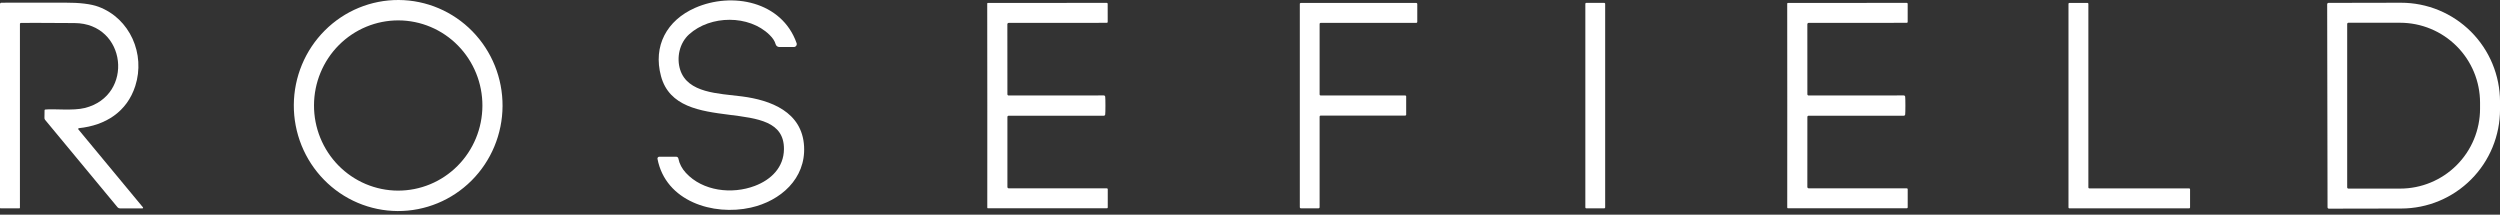
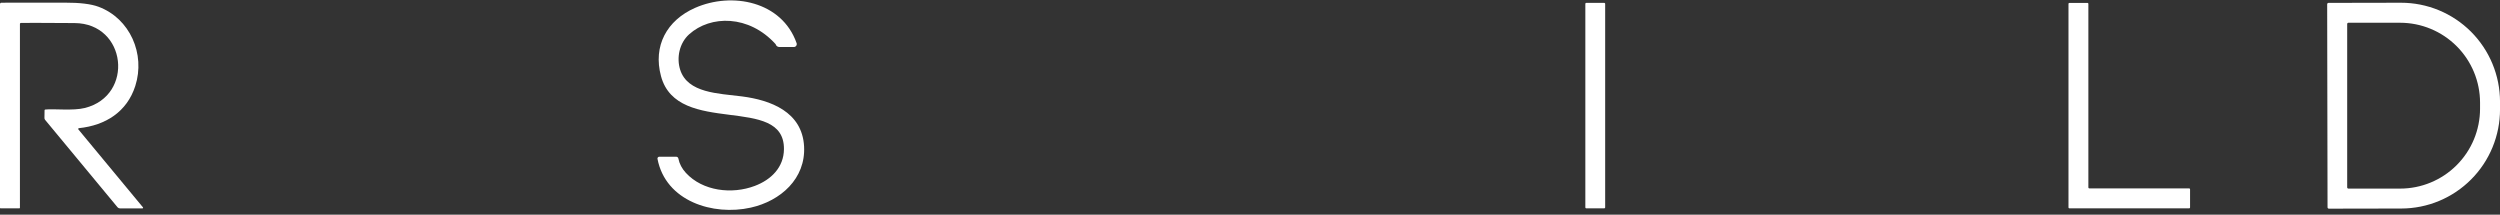
<svg xmlns="http://www.w3.org/2000/svg" width="198" height="17" viewBox="0 0 198 17" fill="none">
  <rect x="0" y="0" width="198" height="17" fill="#333333" stroke="none" />
-   <path d="M31.492 16.715C30.407 16.709 29.333 16.487 28.332 16.062C27.331 15.637 26.423 15.017 25.66 14.236C24.896 13.456 24.292 12.532 23.882 11.516C23.472 10.5 23.264 9.412 23.27 8.314C23.281 6.098 24.163 3.977 25.722 2.417C27.28 0.858 29.387 -0.011 31.58 0C32.665 0.006 33.739 0.228 34.74 0.653C35.74 1.078 36.648 1.698 37.412 2.479C38.175 3.259 38.78 4.183 39.19 5.199C39.6 6.215 39.808 7.303 39.802 8.401C39.791 10.617 38.908 12.739 37.35 14.298C35.792 15.857 33.684 16.726 31.492 16.715ZM31.514 15.097C32.39 15.1 33.258 14.928 34.068 14.593C34.878 14.257 35.615 13.763 36.237 13.139C36.858 12.515 37.352 11.774 37.69 10.957C38.028 10.14 38.204 9.264 38.207 8.379C38.21 7.494 38.041 6.617 37.708 5.798C37.376 4.979 36.887 4.234 36.27 3.606C35.653 2.977 34.919 2.478 34.112 2.137C33.304 1.795 32.437 1.618 31.561 1.615C30.685 1.612 29.817 1.783 29.007 2.119C28.197 2.455 27.46 2.949 26.838 3.573C26.217 4.196 25.723 4.938 25.385 5.755C25.047 6.571 24.872 7.447 24.869 8.332C24.865 9.218 25.035 10.095 25.367 10.914C25.7 11.733 26.188 12.478 26.805 13.106C27.422 13.734 28.156 14.233 28.964 14.575C29.772 14.916 30.638 15.094 31.514 15.097Z" fill="white" />
-   <path d="M53.556 12.413C53.597 12.413 53.636 12.427 53.667 12.452C53.698 12.478 53.719 12.514 53.726 12.553C53.808 12.969 54.006 13.348 54.319 13.689C55.655 15.142 57.973 15.409 59.782 14.723C61.071 14.236 62.075 13.259 62.089 11.815C62.133 7.409 53.656 10.872 52.352 6.035C51.705 3.64 52.806 1.613 55.054 0.622C57.983 -0.666 61.93 0.109 63.09 3.415C63.103 3.45 63.106 3.488 63.101 3.524C63.096 3.561 63.082 3.596 63.061 3.626C63.039 3.657 63.011 3.681 62.978 3.698C62.945 3.715 62.908 3.724 62.871 3.724H61.724C61.657 3.724 61.591 3.701 61.537 3.66C61.484 3.619 61.445 3.561 61.428 3.496C61.365 3.259 61.204 3.013 60.946 2.76C59.316 1.166 56.276 1.189 54.578 2.719C53.807 3.415 53.57 4.571 53.868 5.517C54.454 7.381 56.917 7.399 58.76 7.635C61.042 7.93 63.532 8.857 63.683 11.587C63.823 14.152 61.819 15.916 59.463 16.443C56.479 17.113 52.717 15.944 52.073 12.581C52.069 12.561 52.069 12.54 52.075 12.52C52.08 12.499 52.089 12.481 52.102 12.465C52.115 12.448 52.132 12.435 52.151 12.427C52.17 12.418 52.191 12.413 52.212 12.413H53.556Z" fill="white" />
+   <path d="M53.556 12.413C53.597 12.413 53.636 12.427 53.667 12.452C53.698 12.478 53.719 12.514 53.726 12.553C53.808 12.969 54.006 13.348 54.319 13.689C55.655 15.142 57.973 15.409 59.782 14.723C61.071 14.236 62.075 13.259 62.089 11.815C62.133 7.409 53.656 10.872 52.352 6.035C51.705 3.64 52.806 1.613 55.054 0.622C57.983 -0.666 61.93 0.109 63.09 3.415C63.103 3.45 63.106 3.488 63.101 3.524C63.096 3.561 63.082 3.596 63.061 3.626C63.039 3.657 63.011 3.681 62.978 3.698C62.945 3.715 62.908 3.724 62.871 3.724H61.724C61.657 3.724 61.591 3.701 61.537 3.66C61.484 3.619 61.445 3.561 61.428 3.496C59.316 1.166 56.276 1.189 54.578 2.719C53.807 3.415 53.57 4.571 53.868 5.517C54.454 7.381 56.917 7.399 58.76 7.635C61.042 7.93 63.532 8.857 63.683 11.587C63.823 14.152 61.819 15.916 59.463 16.443C56.479 17.113 52.717 15.944 52.073 12.581C52.069 12.561 52.069 12.54 52.075 12.52C52.08 12.499 52.089 12.481 52.102 12.465C52.115 12.448 52.132 12.435 52.151 12.427C52.17 12.418 52.191 12.413 52.212 12.413H53.556Z" fill="white" />
  <path d="M3.584 8.675C4.306 8.603 5.78 8.787 6.718 8.552C10.654 7.567 10.035 1.85 5.905 1.827C3.453 1.812 2.036 1.808 1.655 1.815C1.635 1.815 1.615 1.823 1.6 1.837C1.586 1.852 1.578 1.871 1.578 1.892V16.457C1.578 16.469 1.573 16.48 1.565 16.488C1.557 16.497 1.546 16.501 1.534 16.501H0.04C0.03 16.501 0.019 16.497 0.012 16.489C0.004 16.482 0 16.471 0 16.461V0.323C0 0.294 0.012 0.266 0.032 0.246C0.053 0.225 0.081 0.214 0.11 0.214C1.27 0.219 2.942 0.217 5.126 0.21C6.317 0.206 7.209 0.314 7.802 0.535C10.291 1.462 11.529 4.274 10.714 6.811C10.058 8.85 8.37 9.93 6.248 10.151C6.237 10.152 6.227 10.156 6.218 10.163C6.21 10.17 6.203 10.179 6.199 10.189C6.194 10.199 6.193 10.21 6.195 10.221C6.197 10.232 6.201 10.242 6.208 10.251L11.322 16.422C11.328 16.429 11.332 16.438 11.333 16.447C11.335 16.456 11.333 16.466 11.329 16.474C11.325 16.483 11.319 16.49 11.312 16.495C11.304 16.5 11.295 16.503 11.285 16.503H9.509C9.469 16.503 9.429 16.494 9.393 16.477C9.356 16.459 9.324 16.434 9.299 16.403L3.571 9.492C3.538 9.452 3.52 9.403 3.52 9.352L3.529 8.734C3.529 8.72 3.535 8.705 3.545 8.694C3.555 8.683 3.569 8.676 3.584 8.675Z" fill="white" />
-   <path d="M87.55 8.361C87.55 8.722 87.544 8.957 87.532 9.066C87.529 9.093 87.516 9.119 87.496 9.137C87.475 9.156 87.449 9.166 87.422 9.166H79.883C79.87 9.166 79.858 9.168 79.846 9.173C79.834 9.178 79.824 9.185 79.815 9.193C79.806 9.202 79.799 9.213 79.794 9.224C79.789 9.236 79.787 9.248 79.787 9.26V14.811C79.787 14.839 79.798 14.866 79.818 14.885C79.838 14.905 79.865 14.916 79.893 14.916H87.669C87.686 14.916 87.703 14.923 87.715 14.935C87.727 14.947 87.734 14.964 87.734 14.981V16.427C87.734 16.436 87.732 16.445 87.728 16.454C87.725 16.462 87.72 16.47 87.714 16.476C87.707 16.482 87.7 16.487 87.692 16.491C87.683 16.494 87.674 16.496 87.665 16.496H78.247C78.24 16.496 78.233 16.494 78.226 16.492C78.219 16.489 78.213 16.485 78.208 16.479C78.203 16.474 78.199 16.468 78.196 16.461C78.194 16.454 78.193 16.447 78.193 16.44C78.195 16.344 78.196 13.652 78.195 8.364C78.192 3.077 78.19 0.385 78.188 0.289C78.187 0.282 78.189 0.275 78.191 0.268C78.194 0.261 78.198 0.255 78.203 0.25C78.208 0.244 78.214 0.24 78.221 0.237C78.227 0.235 78.235 0.233 78.242 0.233L87.66 0.228C87.678 0.228 87.696 0.235 87.708 0.248C87.721 0.261 87.728 0.278 87.728 0.296L87.73 1.743C87.73 1.76 87.723 1.776 87.711 1.789C87.699 1.801 87.683 1.808 87.665 1.808L79.89 1.813C79.862 1.813 79.834 1.824 79.814 1.844C79.794 1.863 79.783 1.89 79.783 1.918L79.787 7.469C79.787 7.481 79.789 7.493 79.794 7.505C79.799 7.516 79.806 7.527 79.815 7.536C79.824 7.544 79.834 7.551 79.846 7.556C79.858 7.561 79.87 7.563 79.883 7.563L87.422 7.558C87.449 7.558 87.475 7.568 87.496 7.587C87.516 7.605 87.529 7.63 87.532 7.658C87.544 7.767 87.55 8.001 87.55 8.361Z" fill="white" />
-   <path d="M104.513 9.231V16.422C104.513 16.442 104.505 16.461 104.491 16.476C104.476 16.49 104.457 16.498 104.437 16.498H103.021C103.001 16.498 102.982 16.49 102.967 16.476C102.953 16.461 102.945 16.442 102.945 16.422V0.309C102.945 0.289 102.953 0.269 102.967 0.255C102.982 0.241 103.001 0.233 103.021 0.233H112.172C112.192 0.233 112.212 0.241 112.226 0.255C112.24 0.269 112.248 0.289 112.248 0.309V1.737C112.248 1.757 112.24 1.777 112.226 1.791C112.212 1.805 112.192 1.813 112.172 1.813H104.588C104.568 1.813 104.549 1.821 104.535 1.835C104.521 1.849 104.513 1.868 104.513 1.888V7.484C104.513 7.504 104.521 7.524 104.535 7.538C104.549 7.552 104.568 7.56 104.588 7.56H111.294C111.314 7.56 111.333 7.568 111.347 7.582C111.362 7.596 111.369 7.615 111.369 7.635V9.08C111.369 9.1 111.362 9.119 111.347 9.133C111.333 9.147 111.314 9.155 111.294 9.155H104.588C104.568 9.155 104.549 9.163 104.535 9.177C104.521 9.191 104.513 9.211 104.513 9.231Z" fill="white" />
  <path d="M127.052 0.228H125.636C125.593 0.228 125.559 0.262 125.559 0.305V16.424C125.559 16.467 125.593 16.501 125.636 16.501H127.052C127.095 16.501 127.129 16.467 127.129 16.424V0.305C127.129 0.262 127.095 0.228 127.052 0.228Z" fill="white" />
  <path d="M165.399 0.302V14.85C165.399 14.868 165.406 14.886 165.419 14.899C165.432 14.912 165.45 14.92 165.469 14.92H173.383C173.401 14.92 173.419 14.927 173.432 14.94C173.445 14.954 173.453 14.971 173.453 14.99V16.429C173.453 16.439 173.451 16.448 173.447 16.456C173.444 16.465 173.439 16.472 173.432 16.479C173.426 16.485 173.418 16.491 173.41 16.494C173.401 16.498 173.392 16.499 173.383 16.499H163.894C163.885 16.499 163.876 16.498 163.868 16.494C163.859 16.491 163.851 16.485 163.845 16.479C163.838 16.472 163.833 16.465 163.83 16.456C163.826 16.448 163.824 16.439 163.824 16.429V0.302C163.824 0.292 163.826 0.283 163.83 0.275C163.833 0.266 163.838 0.258 163.845 0.252C163.851 0.245 163.859 0.24 163.868 0.237C163.876 0.233 163.885 0.231 163.894 0.231H165.328C165.338 0.231 165.347 0.233 165.355 0.237C165.364 0.24 165.372 0.245 165.378 0.252C165.385 0.258 165.39 0.266 165.393 0.275C165.397 0.283 165.399 0.292 165.399 0.302Z" fill="white" />
  <path d="M184.312 0.335C184.313 0.306 184.324 0.279 184.344 0.259C184.364 0.239 184.391 0.228 184.419 0.228L190.156 0.217C191.184 0.216 192.203 0.417 193.154 0.809C194.105 1.202 194.969 1.778 195.698 2.505C196.426 3.233 197.005 4.096 197.4 5.048C197.795 5.999 198 7.019 198.002 8.049V8.656C198.003 9.686 197.803 10.706 197.411 11.659C197.019 12.612 196.444 13.477 195.718 14.207C194.992 14.937 194.129 15.517 193.18 15.913C192.23 16.309 191.212 16.513 190.184 16.515L184.447 16.526C184.419 16.526 184.392 16.514 184.372 16.494C184.352 16.474 184.341 16.447 184.341 16.419L184.312 0.335ZM185.897 1.899V14.841C185.897 14.866 185.908 14.891 185.926 14.909C185.944 14.927 185.968 14.937 185.994 14.937H190.088C191.767 14.937 193.378 14.271 194.565 13.084C195.753 11.897 196.42 10.287 196.42 8.608V8.131C196.42 6.453 195.753 4.843 194.565 3.656C193.378 2.469 191.767 1.802 190.088 1.802H185.994C185.968 1.802 185.944 1.812 185.926 1.831C185.908 1.849 185.897 1.873 185.897 1.899Z" fill="white" />
-   <path d="M141.552 8.363C141.551 3.075 141.549 0.383 141.547 0.287C141.547 0.273 141.553 0.259 141.563 0.249C141.573 0.239 141.587 0.233 141.601 0.233L151.019 0.228C151.038 0.228 151.055 0.235 151.068 0.248C151.081 0.261 151.088 0.278 151.088 0.296V1.743C151.088 1.76 151.081 1.776 151.069 1.789C151.057 1.801 151.04 1.808 151.023 1.808L143.249 1.811C143.221 1.811 143.194 1.822 143.174 1.842C143.154 1.862 143.142 1.888 143.142 1.916L143.144 7.467C143.144 7.492 143.154 7.516 143.172 7.534C143.19 7.552 143.215 7.562 143.24 7.562L150.779 7.558C150.807 7.558 150.833 7.568 150.853 7.587C150.874 7.605 150.887 7.63 150.89 7.658C150.901 7.768 150.907 8.003 150.907 8.363C150.907 8.723 150.901 8.958 150.89 9.068C150.886 9.095 150.873 9.12 150.853 9.138C150.832 9.156 150.806 9.166 150.779 9.166H143.24C143.215 9.166 143.19 9.176 143.172 9.193C143.154 9.211 143.144 9.235 143.144 9.26L143.142 14.809C143.142 14.837 143.154 14.864 143.174 14.884C143.194 14.903 143.221 14.915 143.249 14.915L151.025 14.916C151.042 14.916 151.058 14.923 151.071 14.935C151.083 14.947 151.09 14.964 151.09 14.981V16.427C151.09 16.446 151.082 16.463 151.07 16.476C151.057 16.489 151.039 16.496 151.021 16.496L141.603 16.494C141.589 16.494 141.575 16.488 141.565 16.478C141.554 16.468 141.549 16.454 141.549 16.44C141.551 16.344 141.552 13.652 141.552 8.363Z" fill="white" />
</svg>